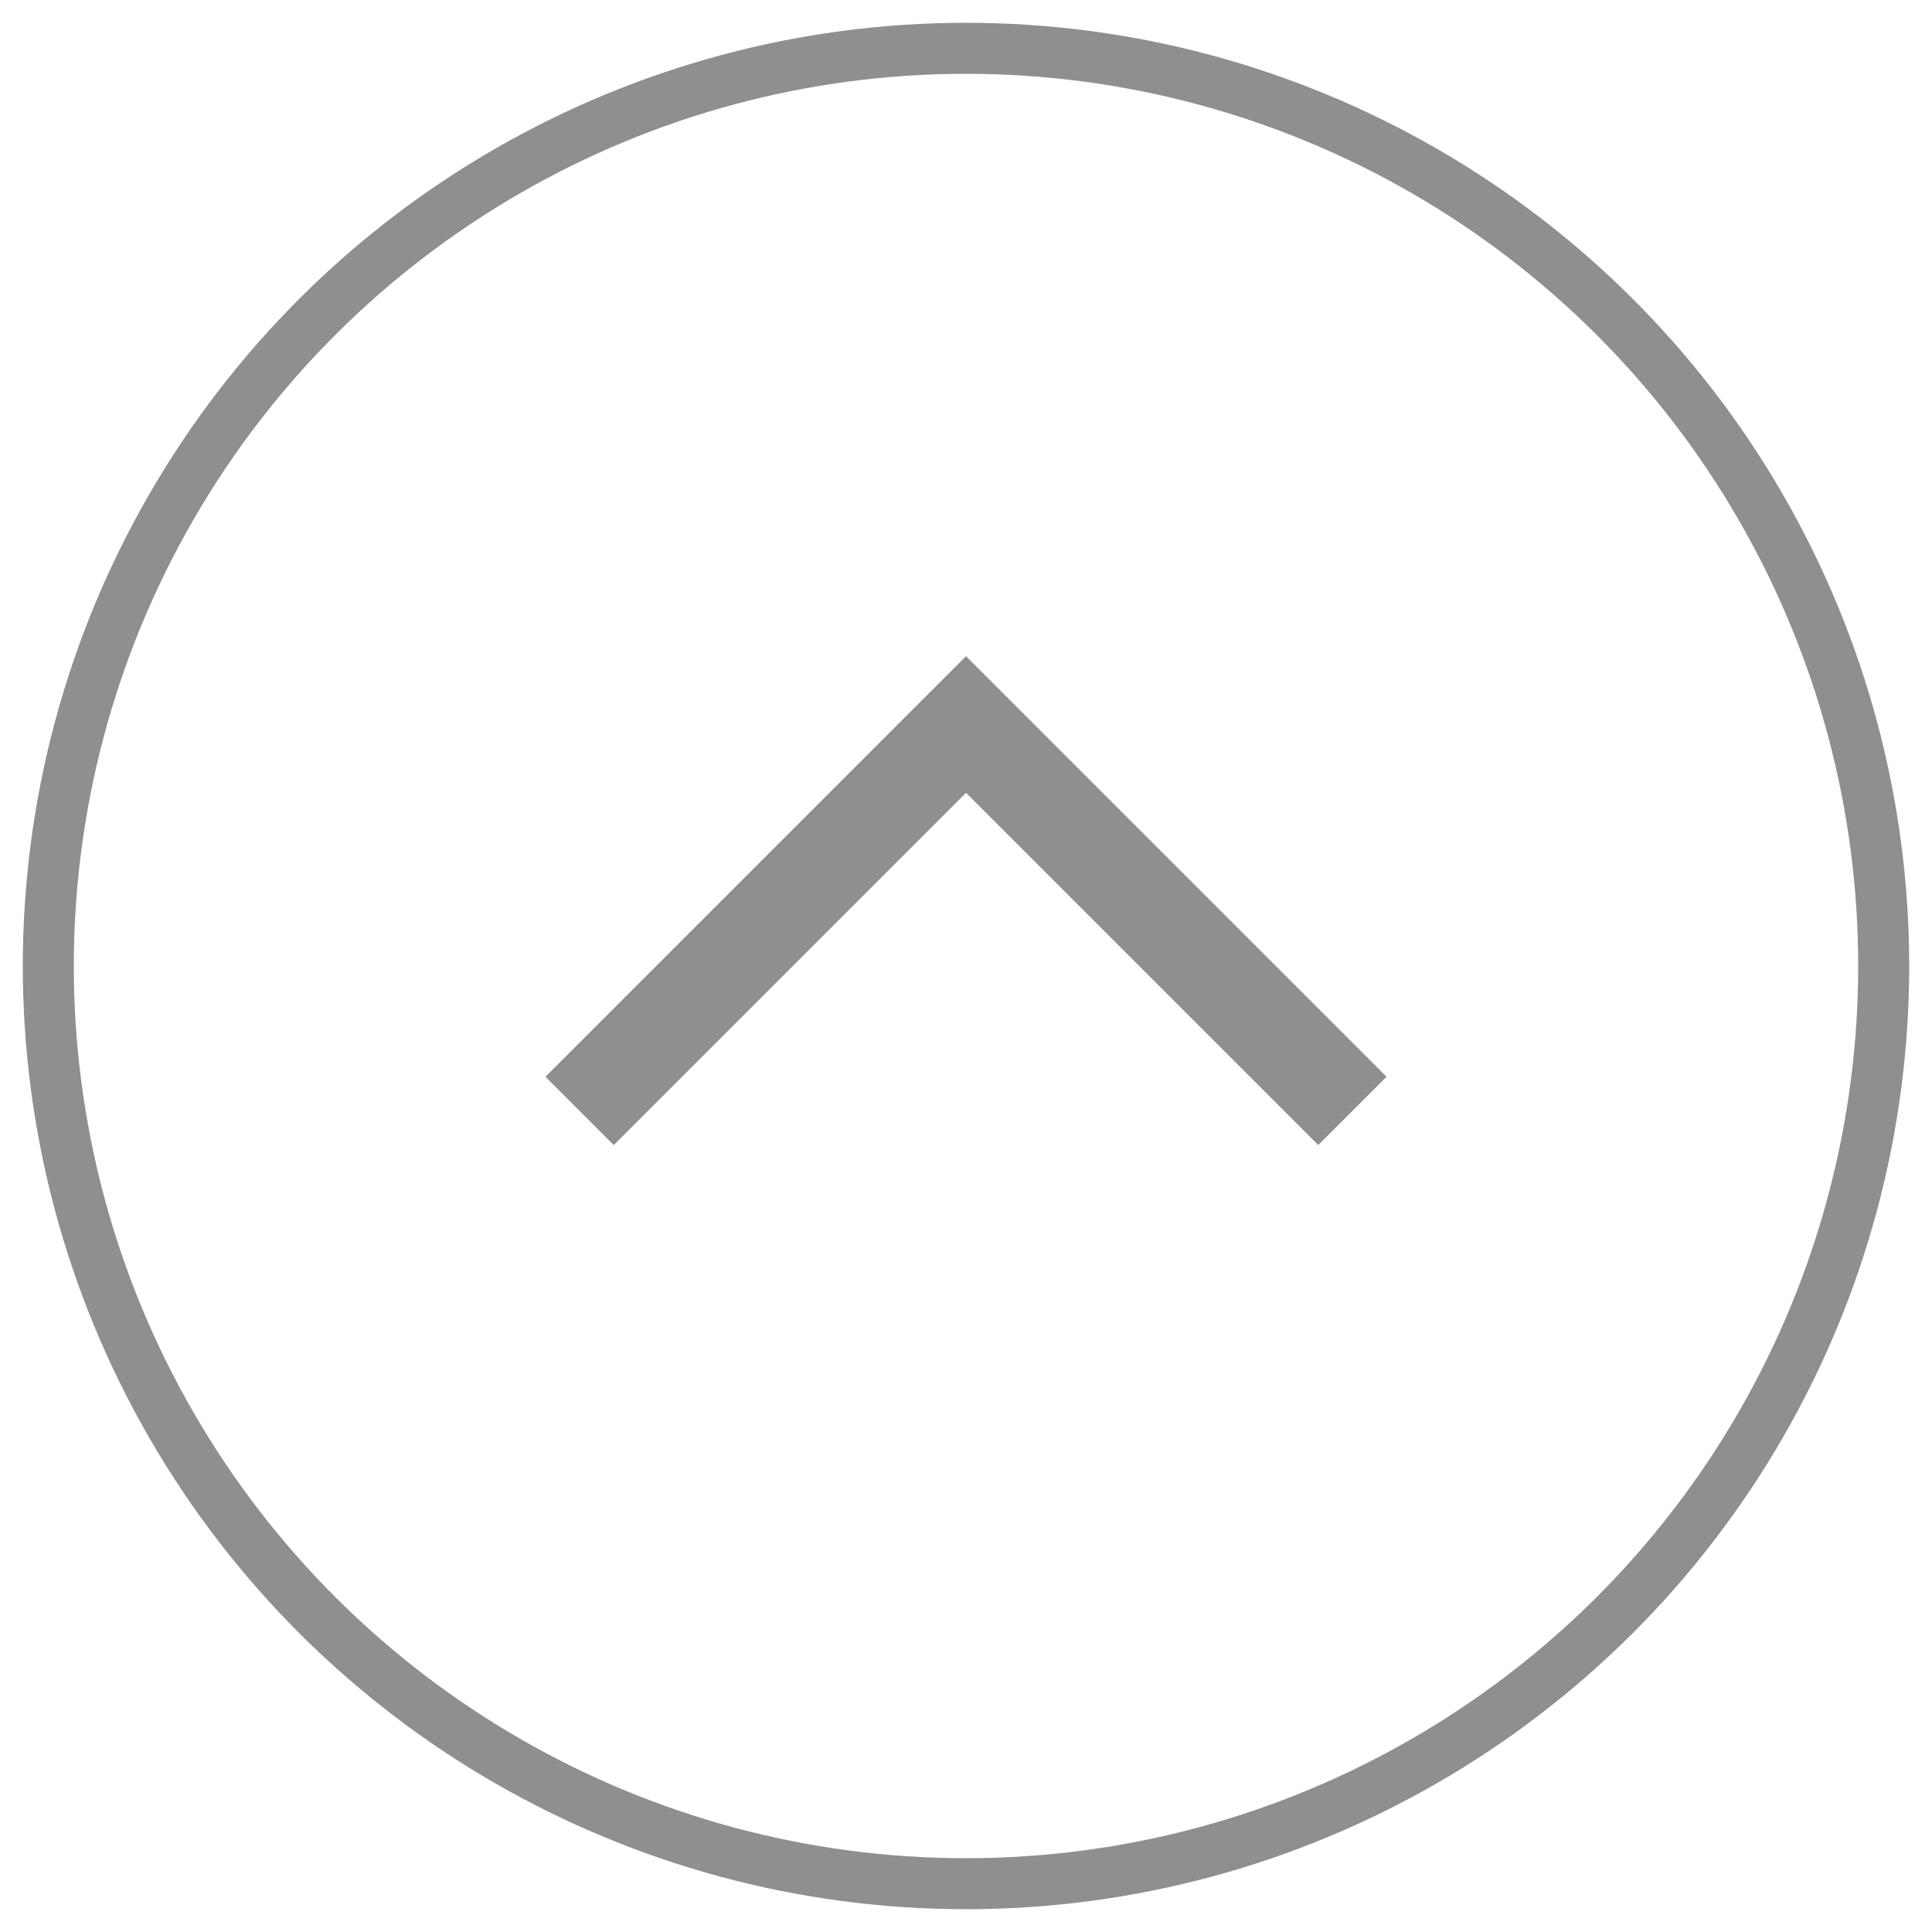
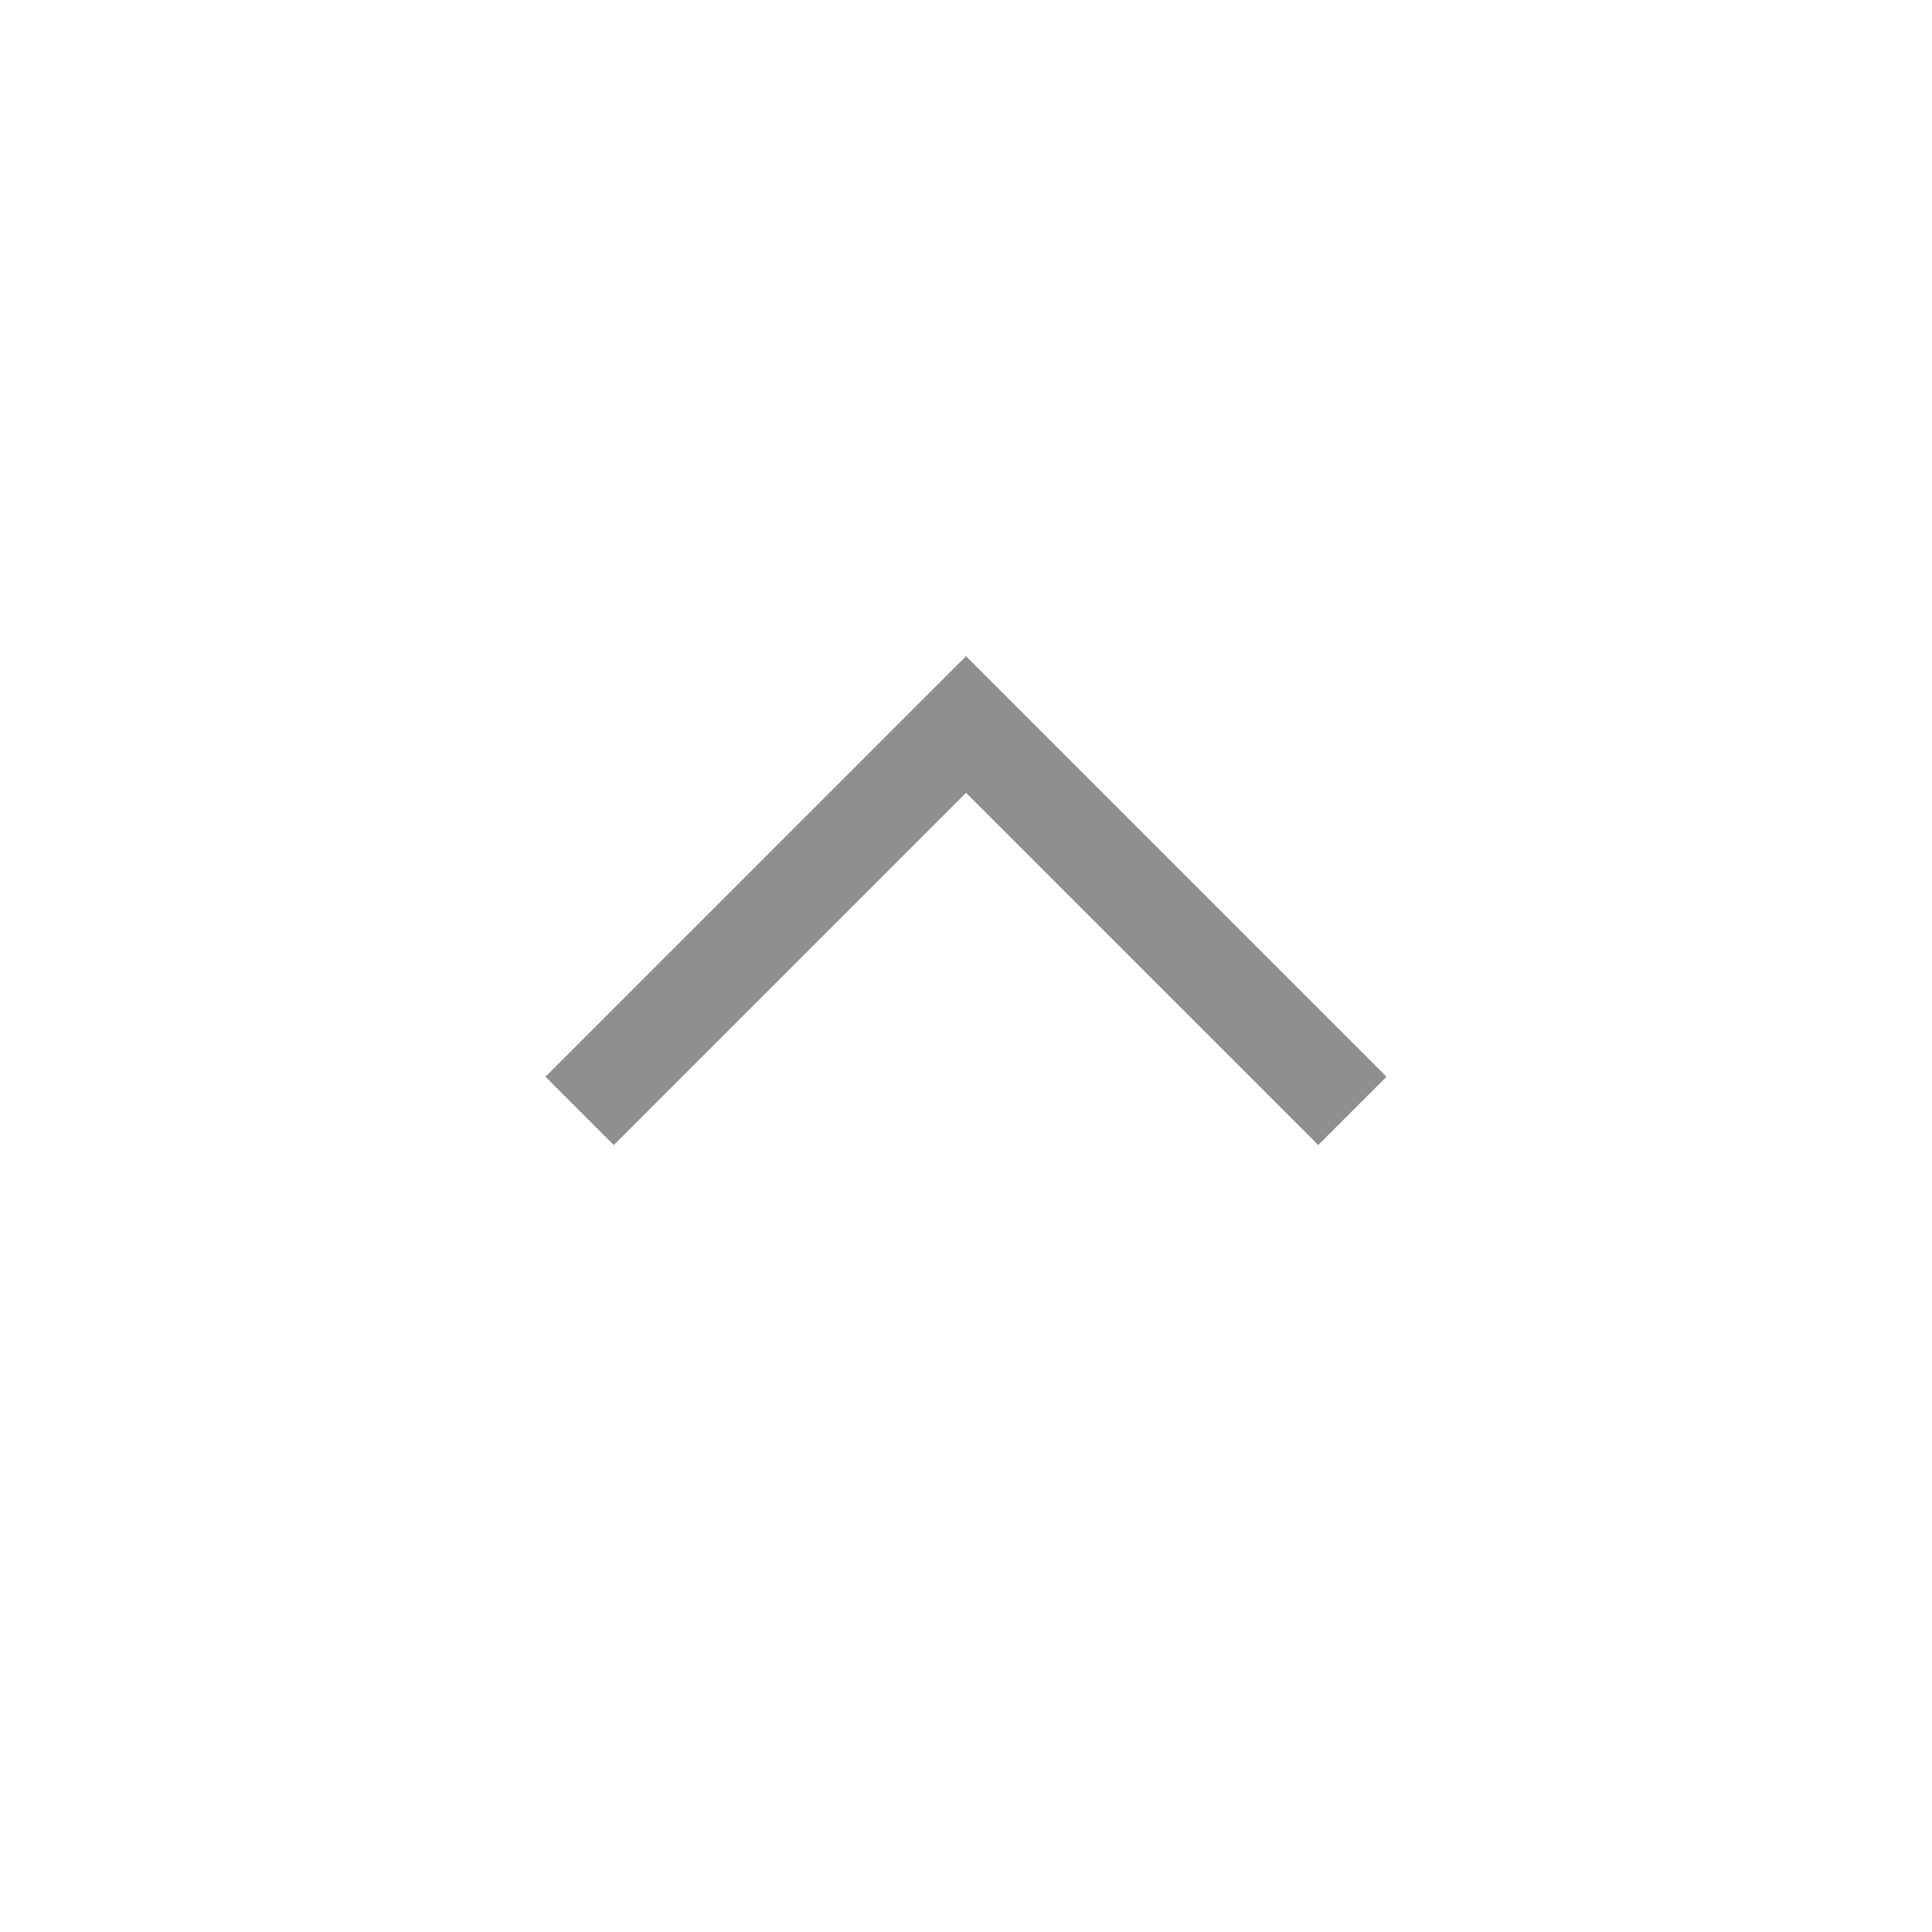
<svg xmlns="http://www.w3.org/2000/svg" width="40px" height="40px" viewBox="0 0 40 40" version="1.1">
  <title>Group 17</title>
  <g id="Page-1" stroke="none" stroke-width="1" fill="none" fill-rule="evenodd" opacity="0.5">
    <g id="privacy-policy" transform="translate(-1271, -3761)" stroke="#1F1D21">
      <g id="Group-11" transform="translate(0, 3762)">
        <g id="Group-18" transform="translate(1173, 0)">
          <g id="Group-17" transform="translate(99, 0)">
            <polyline id="Path-2" stroke-width="2" transform="translate(19, 18) rotate(-90) translate(-19, -18)" points="15 26 23 18 15 10" />
-             <circle id="Oval" stroke-width="1.056" transform="translate(19, 19) rotate(-90) translate(-19, -19)" cx="19" cy="19" r="19" />
          </g>
        </g>
      </g>
    </g>
  </g>
</svg>